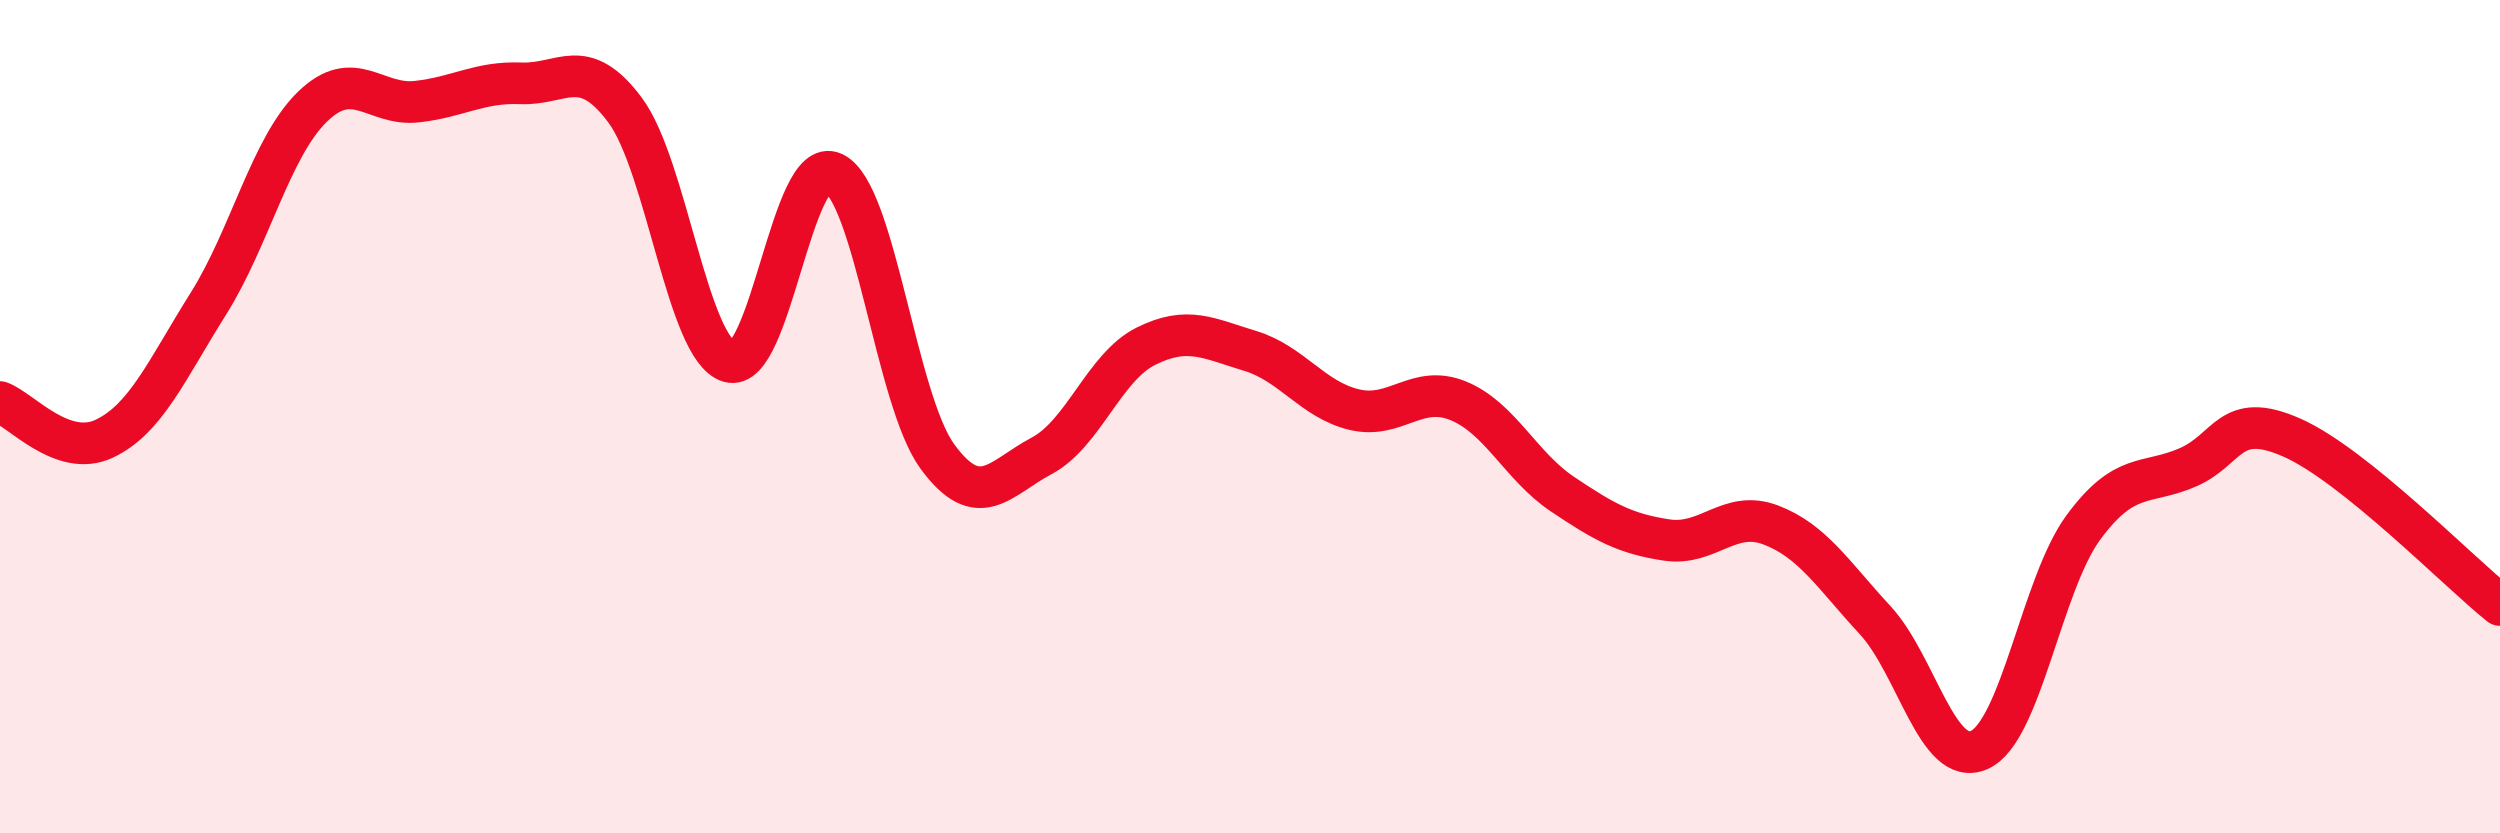
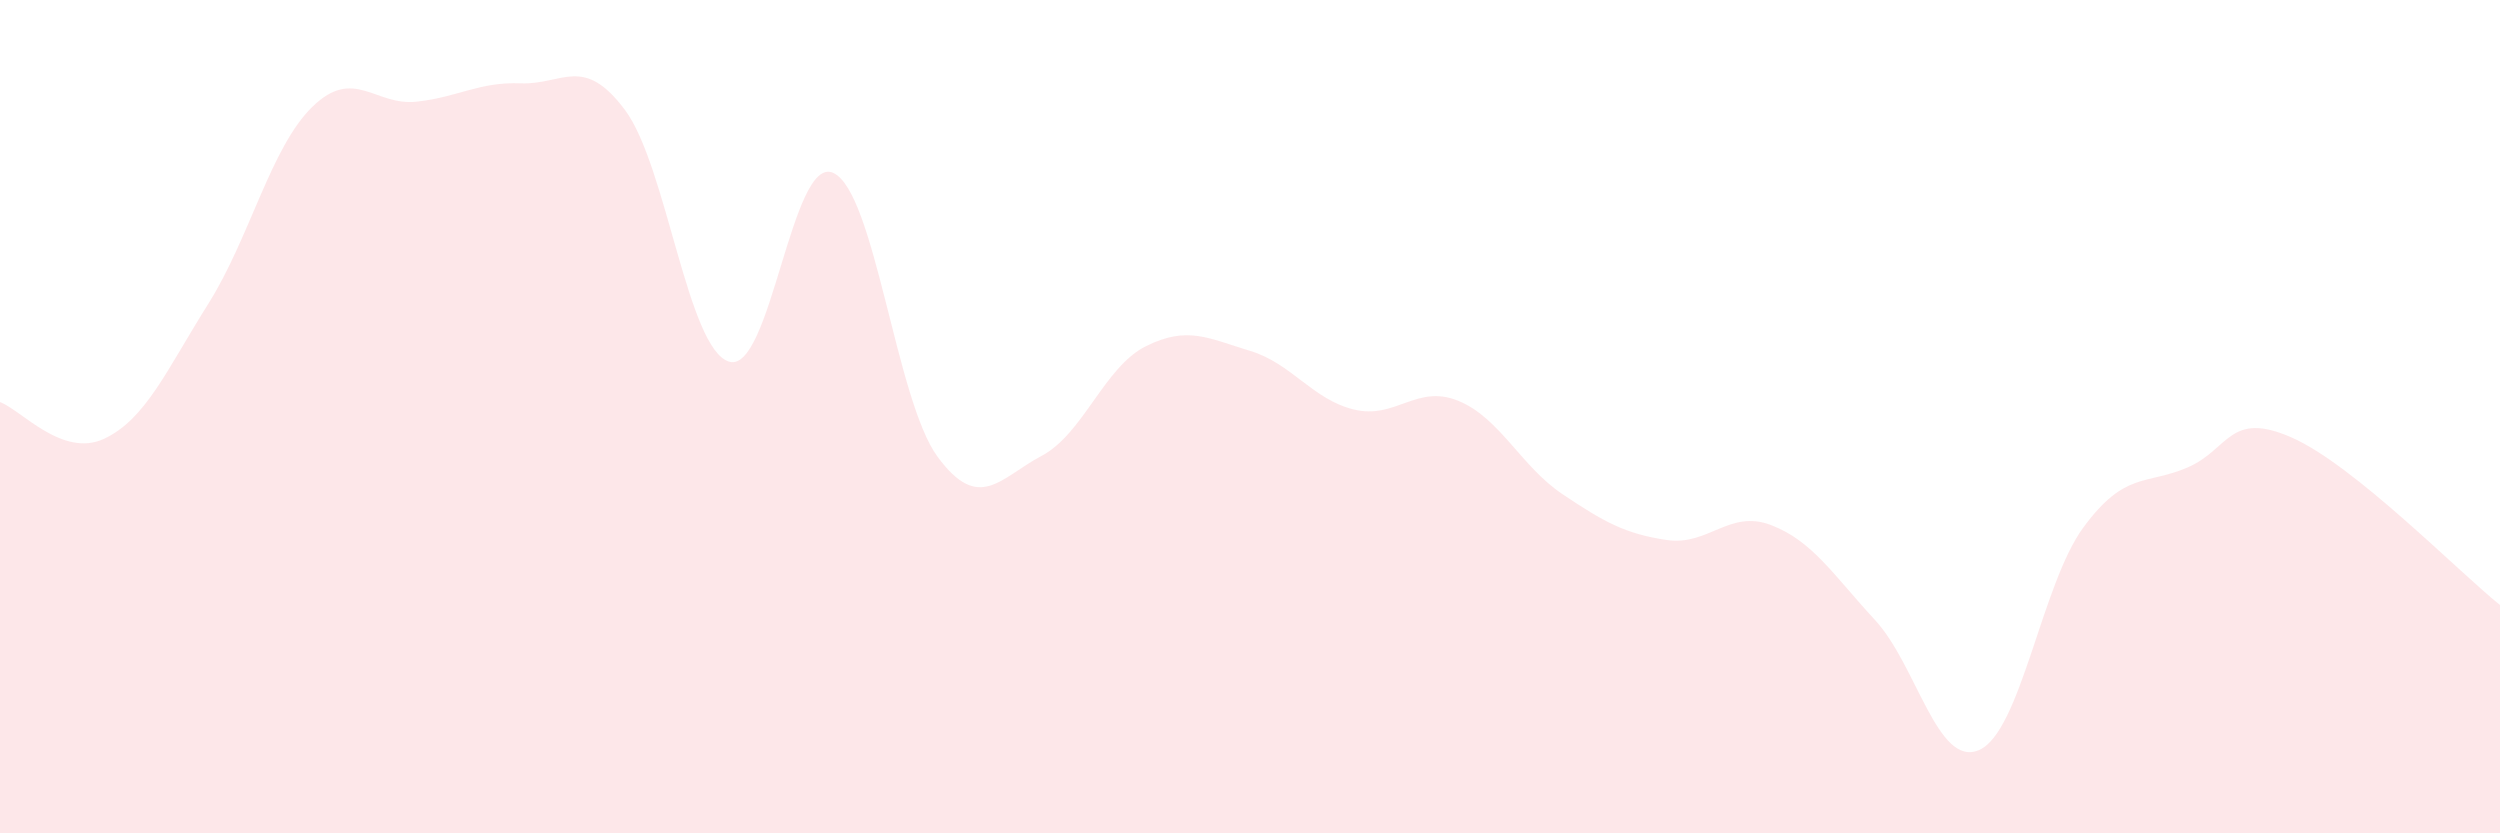
<svg xmlns="http://www.w3.org/2000/svg" width="60" height="20" viewBox="0 0 60 20">
  <path d="M 0,9.65 C 0.5,9.83 1.5,11 2.5,10.53 C 3.5,10.06 4,8.88 5,7.29 C 6,5.7 6.5,3.53 7.5,2.56 C 8.5,1.59 9,2.55 10,2.44 C 11,2.33 11.5,1.96 12.5,2 C 13.5,2.04 14,1.3 15,2.64 C 16,3.98 16.5,8.38 17.5,8.68 C 18.5,8.98 19,3.69 20,4.15 C 21,4.61 21.5,9.6 22.5,10.96 C 23.5,12.32 24,11.47 25,10.94 C 26,10.41 26.5,8.81 27.5,8.31 C 28.5,7.81 29,8.12 30,8.42 C 31,8.72 31.5,9.59 32.5,9.83 C 33.5,10.07 34,9.21 35,9.62 C 36,10.03 36.5,11.19 37.5,11.86 C 38.5,12.53 39,12.81 40,12.96 C 41,13.11 41.5,12.22 42.5,12.6 C 43.5,12.98 44,13.8 45,14.88 C 46,15.96 46.5,18.44 47.5,18 C 48.5,17.56 49,14.02 50,12.66 C 51,11.3 51.5,11.65 52.5,11.22 C 53.5,10.79 53.5,9.84 55,10.5 C 56.5,11.16 59,13.72 60,14.52L60 20L0 20Z" fill="#EB0A25" opacity="0.1" stroke-linecap="round" stroke-linejoin="round" />
-   <path d="M 0,9.65 C 0.5,9.83 1.5,11 2.5,10.53 C 3.5,10.06 4,8.88 5,7.29 C 6,5.7 6.5,3.53 7.5,2.56 C 8.5,1.59 9,2.55 10,2.44 C 11,2.33 11.5,1.96 12.5,2 C 13.5,2.04 14,1.3 15,2.64 C 16,3.98 16.5,8.38 17.5,8.68 C 18.5,8.98 19,3.69 20,4.15 C 21,4.61 21.5,9.6 22.5,10.96 C 23.5,12.32 24,11.47 25,10.94 C 26,10.41 26.5,8.81 27.5,8.31 C 28.5,7.81 29,8.12 30,8.42 C 31,8.72 31.5,9.59 32.5,9.83 C 33.5,10.07 34,9.21 35,9.62 C 36,10.03 36.5,11.19 37.5,11.86 C 38.5,12.53 39,12.81 40,12.96 C 41,13.11 41.5,12.22 42.5,12.6 C 43.5,12.98 44,13.8 45,14.88 C 46,15.96 46.5,18.44 47.5,18 C 48.5,17.56 49,14.02 50,12.66 C 51,11.3 51.5,11.65 52.5,11.22 C 53.5,10.79 53.5,9.84 55,10.5 C 56.5,11.16 59,13.72 60,14.52" stroke="#EB0A25" stroke-width="1" fill="none" stroke-linecap="round" stroke-linejoin="round" />
</svg>